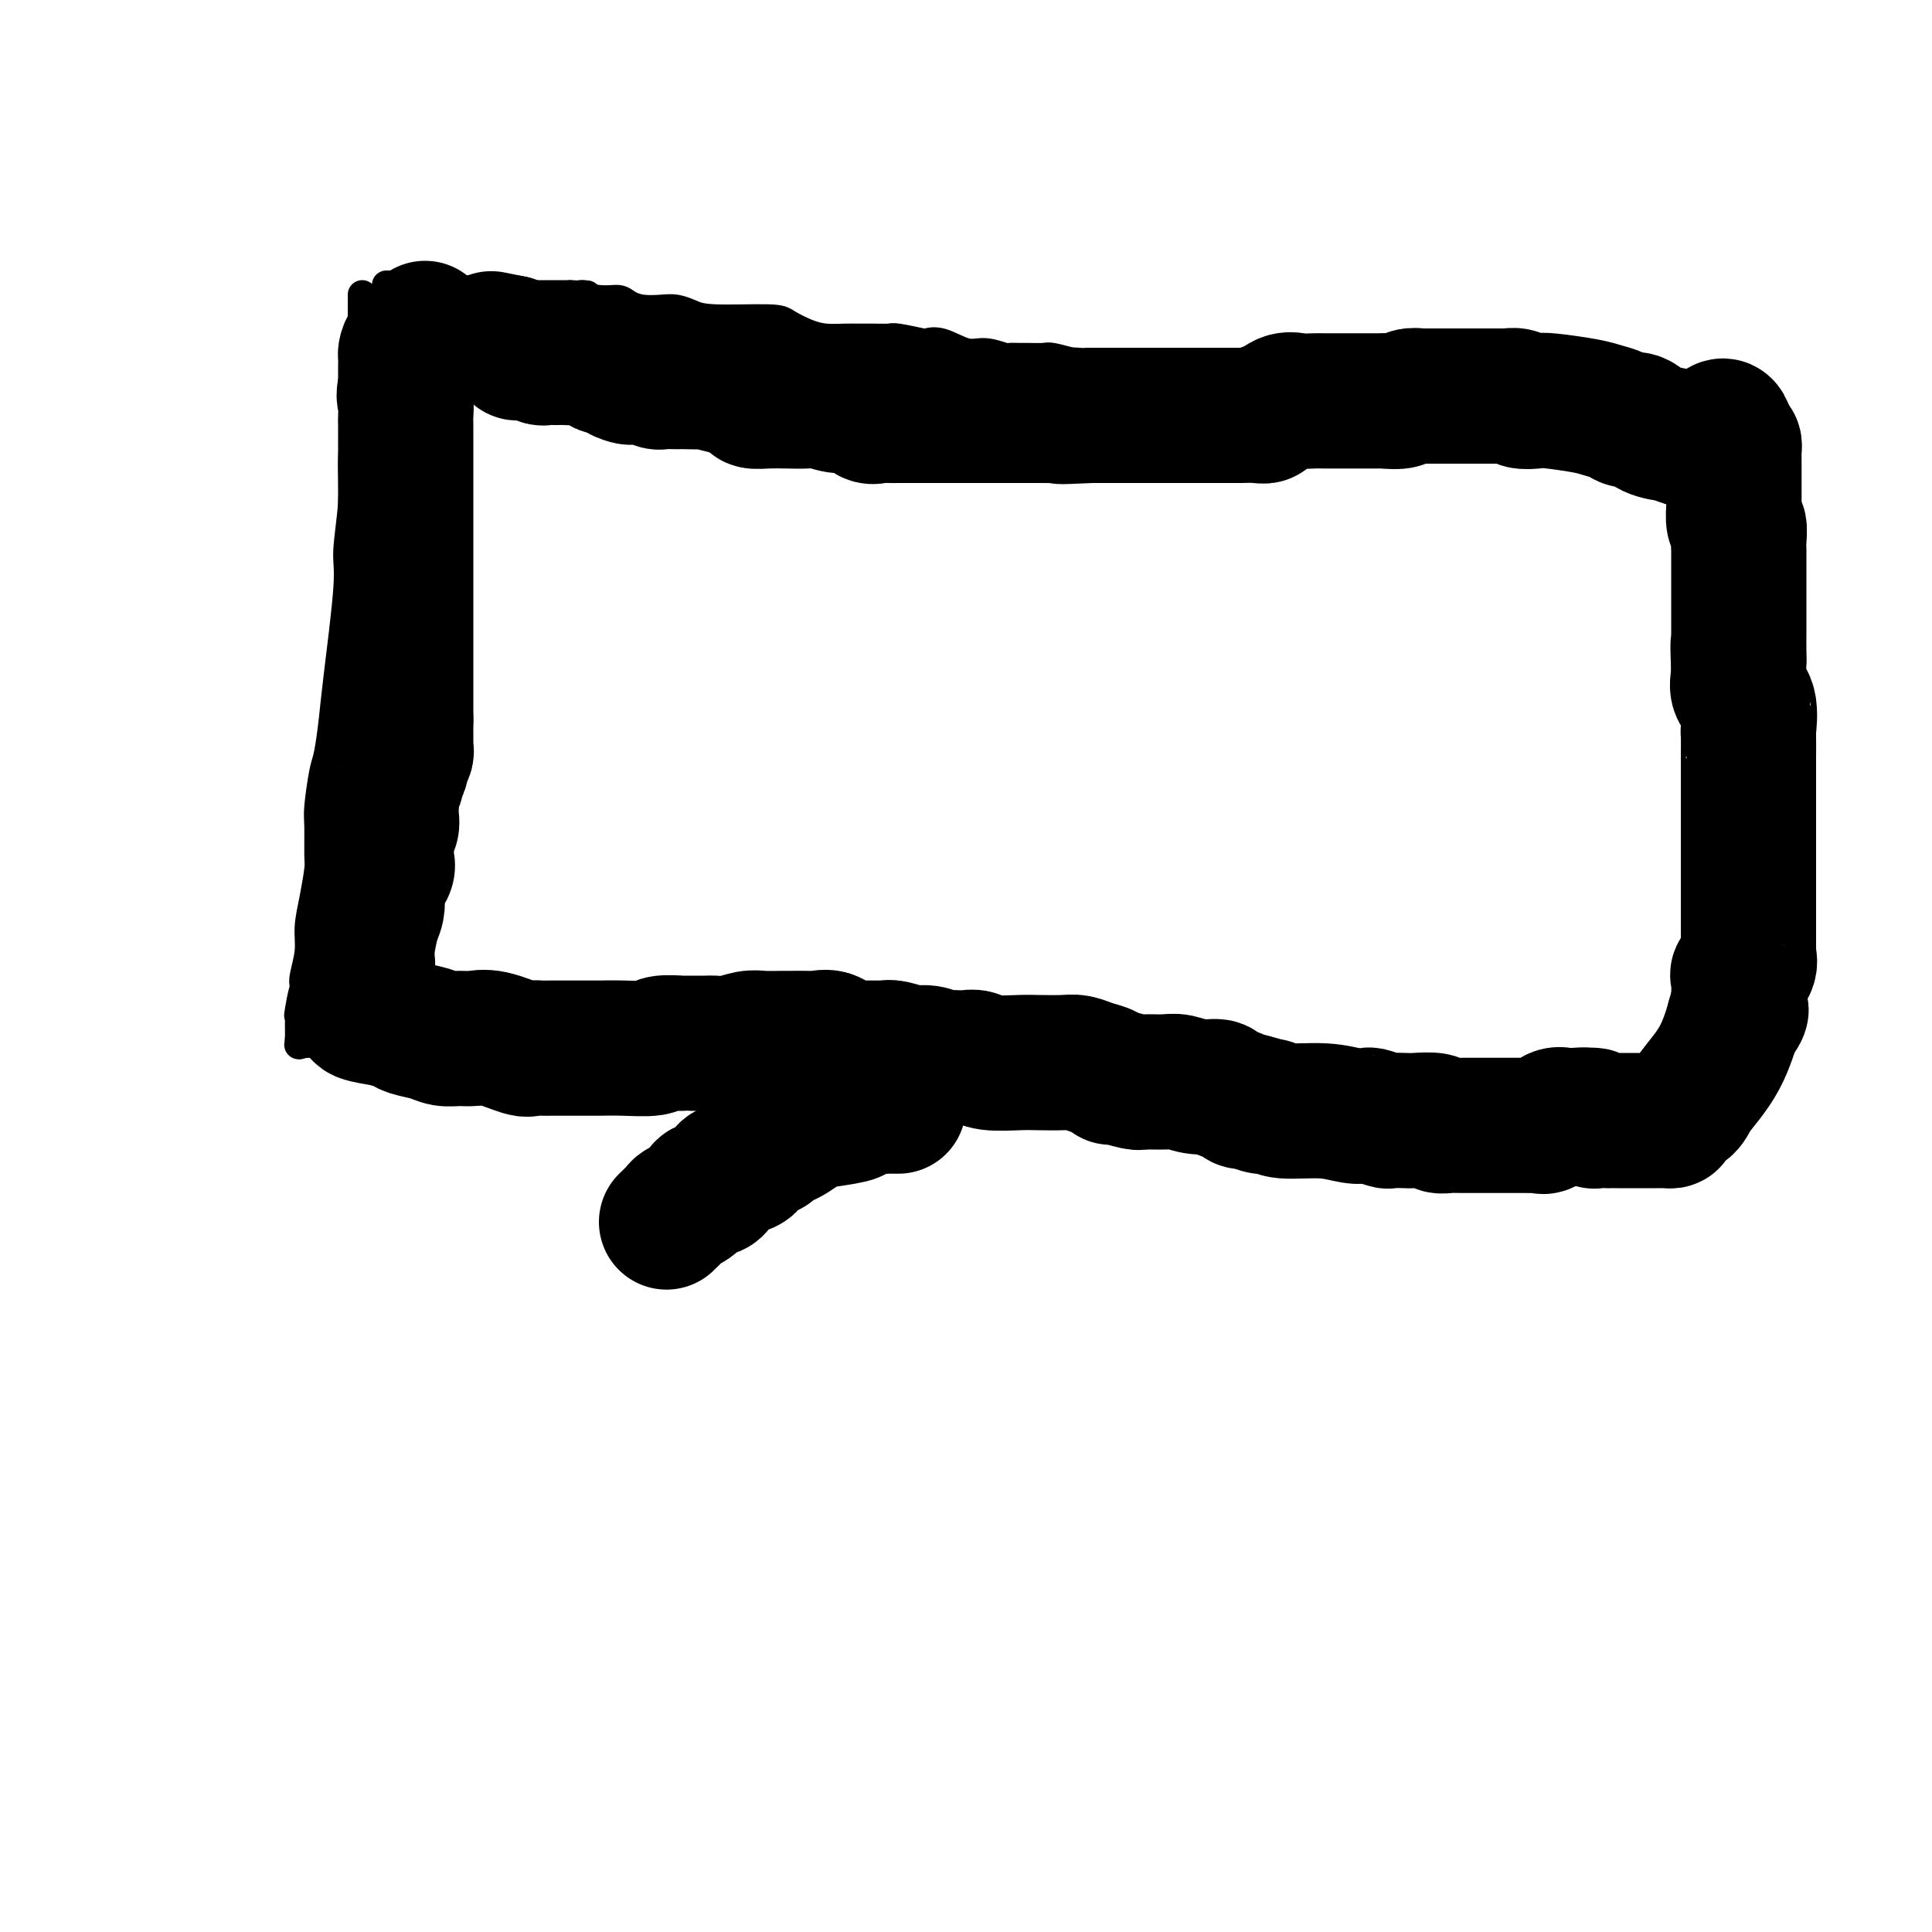
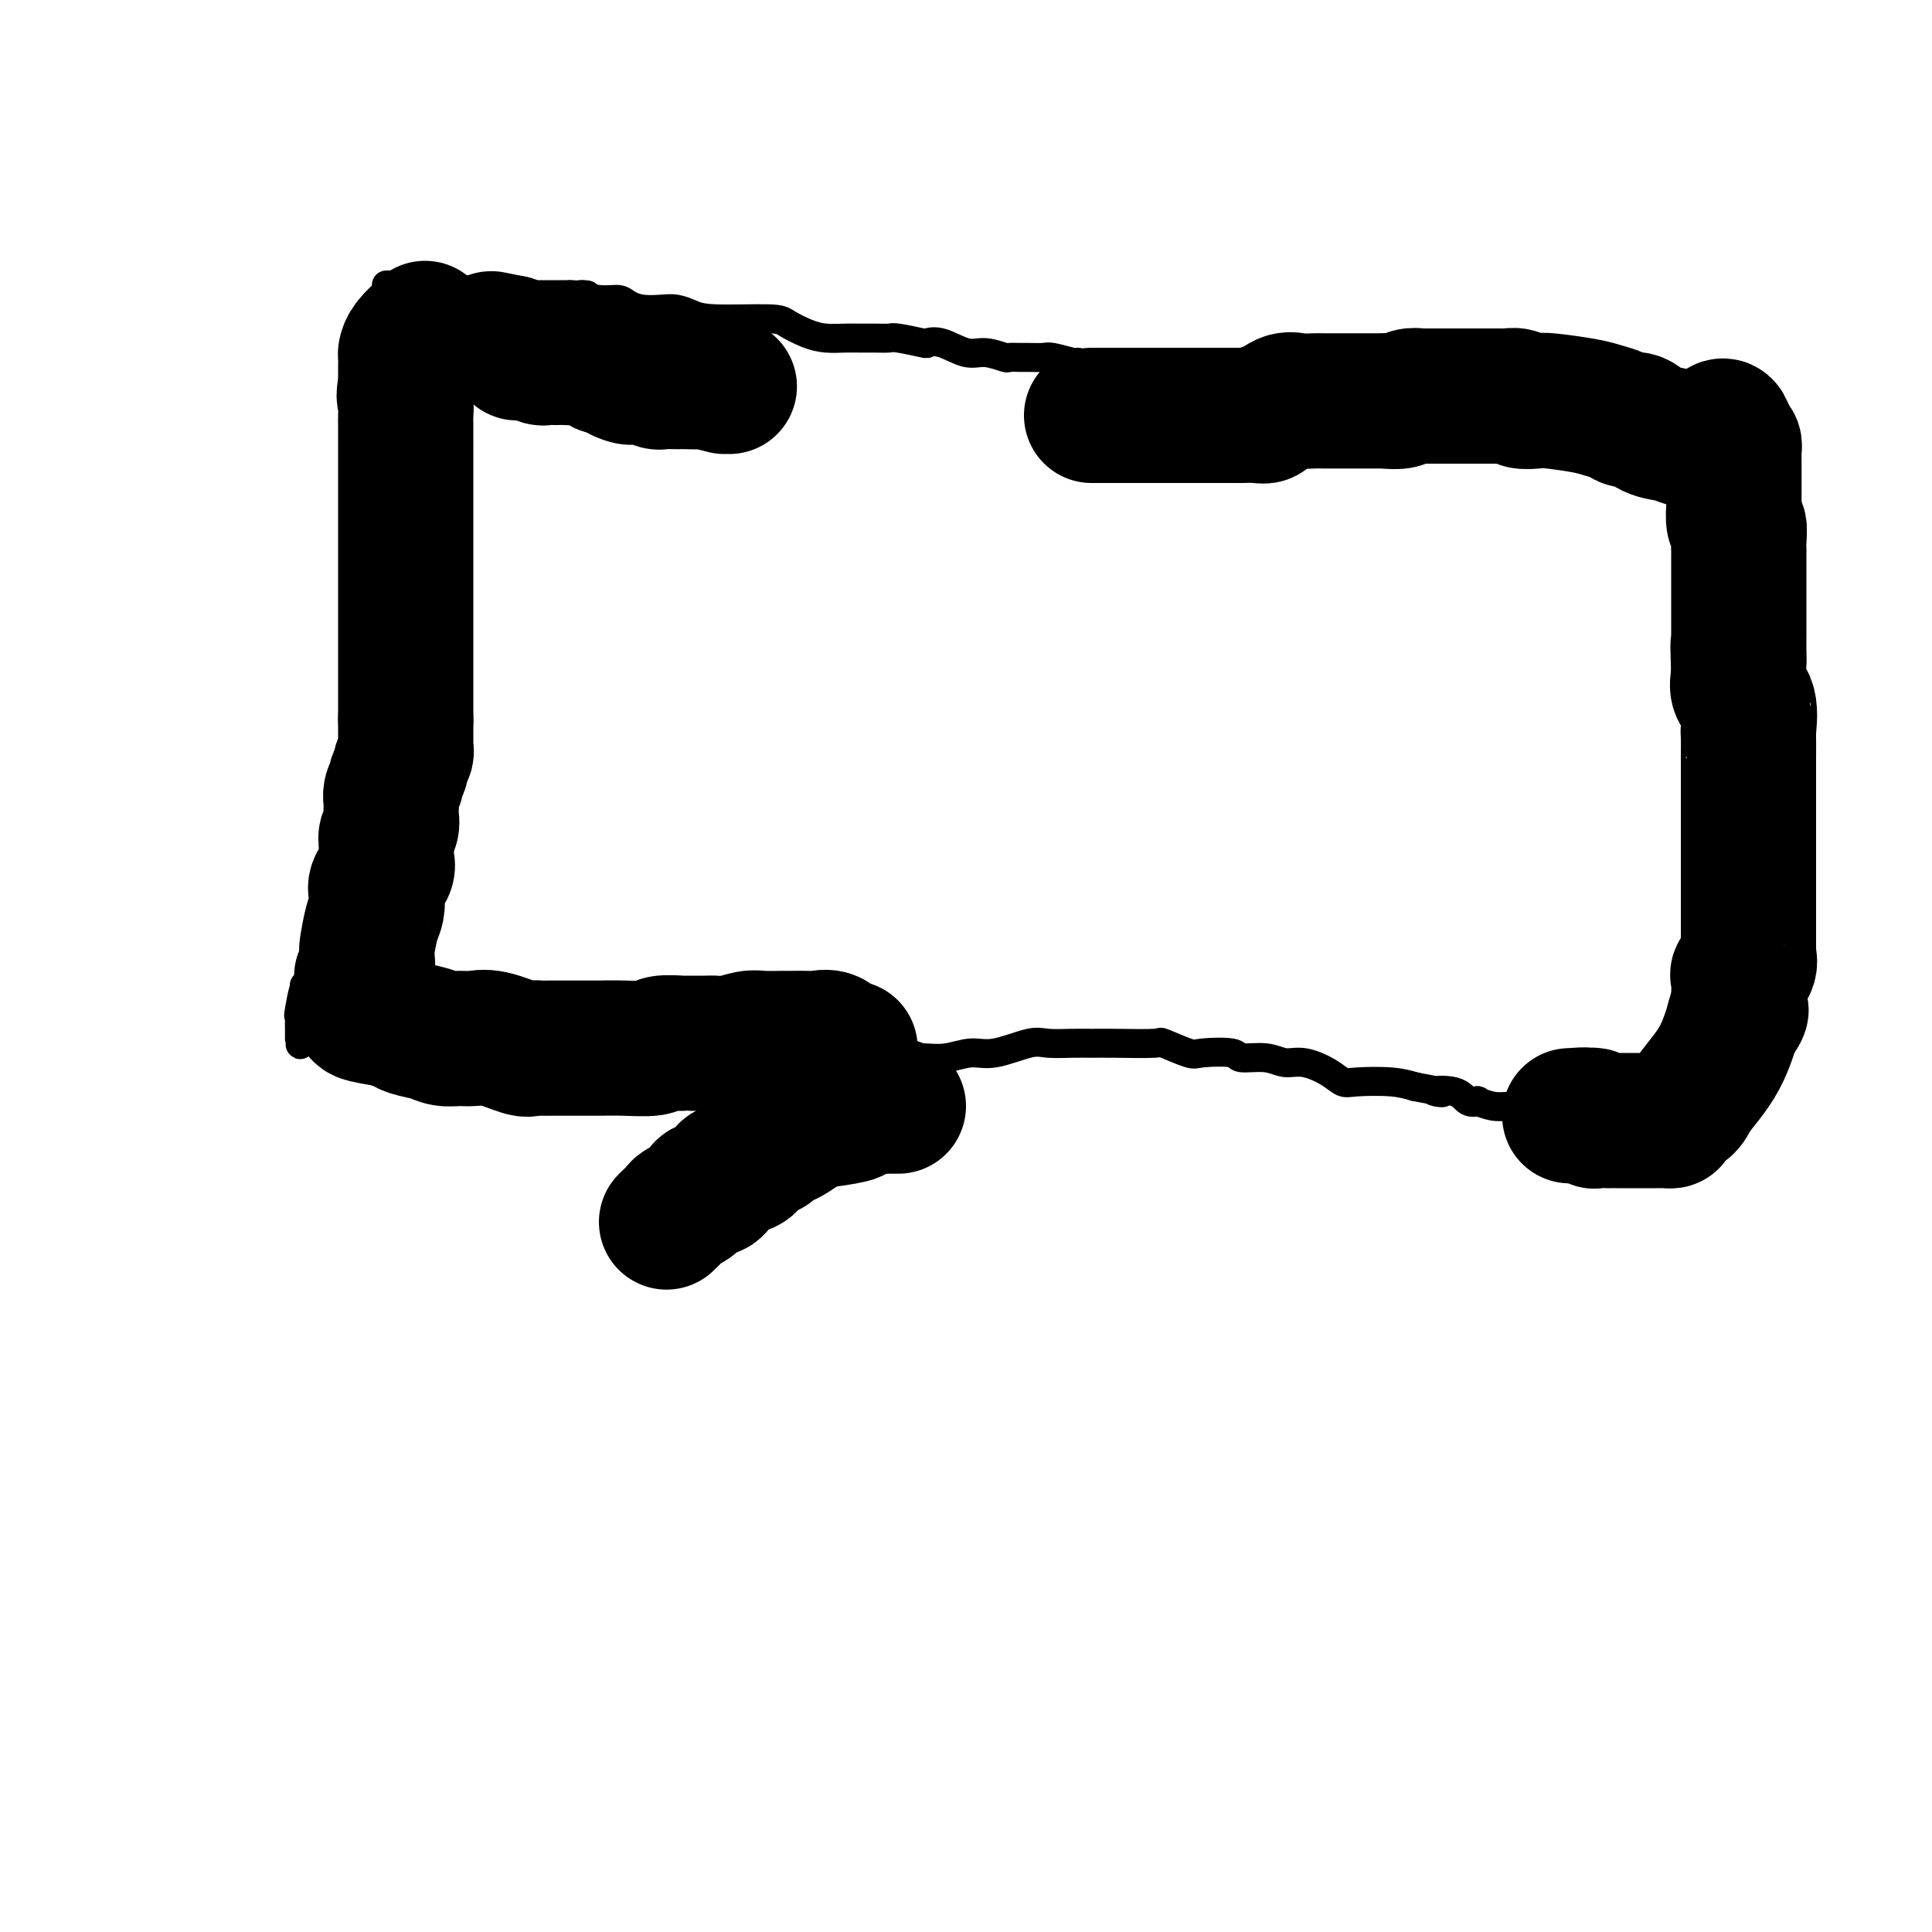
<svg xmlns="http://www.w3.org/2000/svg" viewBox="0 0 400 400" version="1.1">
  <g fill="none" stroke="#000000" stroke-width="6" stroke-linecap="round" stroke-linejoin="round">
    <path d="M80,59c0.359,0.002 0.717,0.004 1,0c0.283,-0.004 0.490,-0.015 1,0c0.510,0.015 1.323,0.057 2,0c0.677,-0.057 1.218,-0.212 2,0c0.782,0.212 1.805,0.793 3,1c1.195,0.207 2.561,0.041 4,0c1.439,-0.041 2.952,0.041 4,0c1.048,-0.041 1.631,-0.207 3,0c1.369,0.207 3.525,0.788 5,1c1.475,0.212 2.269,0.057 3,0c0.731,-0.057 1.400,-0.015 2,0c0.600,0.015 1.130,0.004 2,0c0.870,-0.004 2.080,-0.001 3,0c0.920,0.001 1.548,0.000 2,0c0.452,-0.000 0.726,-0.000 1,0" />
    <path d="M118,61c6.148,0.246 2.517,-0.141 2,0c-0.517,0.141 2.081,0.808 4,1c1.919,0.192 3.160,-0.093 4,0c0.840,0.093 1.278,0.564 2,1c0.722,0.436 1.729,0.839 3,1c1.271,0.161 2.806,0.081 4,0c1.194,-0.081 2.047,-0.163 3,0c0.953,0.163 2.004,0.572 3,1c0.996,0.428 1.935,0.875 5,1c3.065,0.125 8.256,-0.072 11,0c2.744,0.072 3.042,0.412 4,1c0.958,0.588 2.577,1.426 4,2c1.423,0.574 2.651,0.886 4,1c1.349,0.114 2.819,0.030 4,0c1.181,-0.030 2.072,-0.004 3,0c0.928,0.004 1.893,-0.012 3,0c1.107,0.012 2.356,0.054 3,0c0.644,-0.054 0.682,-0.203 2,0c1.318,0.203 3.916,0.757 5,1c1.084,0.243 0.655,0.174 1,0c0.345,-0.174 1.464,-0.453 3,0c1.536,0.453 3.490,1.638 5,2c1.510,0.362 2.577,-0.099 4,0c1.423,0.099 3.200,0.759 4,1c0.800,0.241 0.621,0.064 1,0c0.379,-0.064 1.317,-0.013 2,0c0.683,0.013 1.111,-0.010 2,0c0.889,0.010 2.238,0.054 3,0c0.762,-0.054 0.936,-0.207 2,0c1.064,0.207 3.018,0.773 4,1c0.982,0.227 0.991,0.113 1,0" />
    <path d="M223,75c16.341,2.388 4.695,1.358 1,1c-3.695,-0.358 0.563,-0.043 3,0c2.437,0.043 3.053,-0.184 4,0c0.947,0.184 2.225,0.780 3,1c0.775,0.220 1.048,0.063 2,0c0.952,-0.063 2.583,-0.031 4,0c1.417,0.031 2.619,0.061 4,0c1.381,-0.061 2.942,-0.212 4,0c1.058,0.212 1.614,0.788 2,1c0.386,0.212 0.603,0.061 1,0c0.397,-0.061 0.976,-0.030 2,0c1.024,0.030 2.493,0.061 4,0c1.507,-0.061 3.051,-0.212 4,0c0.949,0.212 1.303,0.789 2,1c0.697,0.211 1.739,0.057 3,0c1.261,-0.057 2.743,-0.015 4,0c1.257,0.015 2.288,0.004 3,0c0.712,-0.004 1.103,-0.001 2,0c0.897,0.001 2.298,0.000 4,0c1.702,-0.000 3.704,-0.000 5,0c1.296,0.000 1.887,0.000 3,0c1.113,-0.000 2.748,-0.000 4,0c1.252,0.000 2.121,0.000 4,0c1.879,-0.000 4.767,-0.000 7,0c2.233,0.000 3.810,0.000 5,0c1.190,-0.000 1.993,-0.000 3,0c1.007,0.000 2.217,0.000 3,0c0.783,-0.000 1.138,-0.000 2,0c0.862,0.000 2.232,0.000 3,0c0.768,-0.000 0.934,-0.000 1,0c0.066,0.000 0.033,0.000 0,0" />
-     <path d="M75,61c0.006,0.333 0.012,0.667 0,3c-0.012,2.333 -0.040,6.667 0,10c0.040,3.333 0.150,5.666 0,7c-0.150,1.334 -0.560,1.670 -1,4c-0.440,2.330 -0.909,6.653 -1,10c-0.091,3.347 0.197,5.718 0,9c-0.197,3.282 -0.879,7.474 -1,10c-0.121,2.526 0.319,3.386 0,8c-0.319,4.614 -1.396,12.983 -2,18c-0.604,5.017 -0.736,6.681 -1,9c-0.264,2.319 -0.659,5.294 -1,7c-0.341,1.706 -0.626,2.145 -1,4c-0.374,1.855 -0.835,5.128 -1,7c-0.165,1.872 -0.034,2.345 0,4c0.034,1.655 -0.028,4.492 0,6c0.028,1.508 0.147,1.685 0,3c-0.147,1.315 -0.562,3.767 -1,6c-0.438,2.233 -0.901,4.248 -1,6c-0.099,1.752 0.166,3.241 0,5c-0.166,1.759 -0.762,3.788 -1,5c-0.238,1.212 -0.119,1.606 0,2" />
    <path d="M63,204c-1.796,22.694 -0.285,7.930 0,3c0.285,-4.930 -0.656,-0.026 -1,2c-0.344,2.026 -0.092,1.173 0,1c0.092,-0.173 0.025,0.332 0,1c-0.025,0.668 -0.007,1.499 0,2c0.007,0.501 0.002,0.673 0,1c-0.002,0.327 -0.001,0.808 0,1c0.001,0.192 0.000,0.096 0,0" />
-     <path d="M62,215c-0.202,1.928 -0.209,1.249 0,1c0.209,-0.249 0.632,-0.068 1,0c0.368,0.068 0.680,0.022 1,0c0.320,-0.022 0.647,-0.021 1,0c0.353,0.021 0.730,0.061 1,0c0.270,-0.061 0.431,-0.223 1,0c0.569,0.223 1.544,0.830 2,1c0.456,0.170 0.393,-0.098 2,0c1.607,0.098 4.884,0.562 7,1c2.116,0.438 3.069,0.849 4,1c0.931,0.151 1.839,0.041 3,0c1.161,-0.041 2.576,-0.012 4,0c1.424,0.012 2.856,0.007 4,0c1.144,-0.007 2.000,-0.016 3,0c1.000,0.016 2.144,0.057 3,0c0.856,-0.057 1.425,-0.211 4,0c2.575,0.211 7.156,0.789 10,1c2.844,0.211 3.950,0.057 5,0c1.050,-0.057 2.042,-0.015 3,0c0.958,0.015 1.881,0.004 3,0c1.119,-0.004 2.432,-0.001 4,0c1.568,0.001 3.389,0.000 5,0c1.611,-0.000 3.011,-0.000 5,0c1.989,0.000 4.568,0.000 7,0c2.432,-0.000 4.716,-0.000 7,0" />
    <path d="M152,220c11.560,0.159 5.459,0.057 4,0c-1.459,-0.057 1.724,-0.068 4,0c2.276,0.068 3.647,0.214 5,0c1.353,-0.214 2.689,-0.790 5,-1c2.311,-0.210 5.597,-0.055 8,0c2.403,0.055 3.924,0.010 5,0c1.076,-0.010 1.709,0.013 3,0c1.291,-0.013 3.241,-0.064 5,0c1.759,0.064 3.326,0.241 5,0c1.674,-0.241 3.455,-0.902 5,-1c1.545,-0.098 2.853,0.366 5,0c2.147,-0.366 5.132,-1.562 7,-2c1.868,-0.438 2.617,-0.117 4,0c1.383,0.117 3.399,0.029 5,0c1.601,-0.029 2.786,-0.000 4,0c1.214,0.000 2.457,-0.028 5,0c2.543,0.028 6.388,0.111 8,0c1.612,-0.111 0.992,-0.418 2,0c1.008,0.418 3.645,1.561 5,2c1.355,0.439 1.429,0.174 3,0c1.571,-0.174 4.638,-0.258 6,0c1.362,0.258 1.018,0.859 2,1c0.982,0.141 3.288,-0.179 5,0c1.712,0.179 2.828,0.857 4,1c1.172,0.143 2.399,-0.250 4,0c1.601,0.250 3.575,1.141 5,2c1.425,0.859 2.299,1.684 3,2c0.701,0.316 1.227,0.124 3,0c1.773,-0.124 4.792,-0.178 7,0c2.208,0.178 3.604,0.589 5,1" />
    <path d="M293,225c9.056,1.651 4.697,1.279 4,1c-0.697,-0.279 2.267,-0.463 4,0c1.733,0.463 2.236,1.574 3,2c0.764,0.426 1.791,0.166 2,0c0.209,-0.166 -0.399,-0.237 0,0c0.399,0.237 1.807,0.781 3,1c1.193,0.219 2.173,0.114 4,0c1.827,-0.114 4.502,-0.238 7,0c2.498,0.238 4.820,0.838 6,1c1.180,0.162 1.219,-0.114 2,0c0.781,0.114 2.304,0.619 3,1c0.696,0.381 0.567,0.638 1,1c0.433,0.362 1.430,0.828 2,1c0.570,0.172 0.712,0.050 1,0c0.288,-0.050 0.721,-0.026 1,0c0.279,0.026 0.403,0.055 1,0c0.597,-0.055 1.666,-0.195 2,0c0.334,0.195 -0.069,0.725 0,1c0.069,0.275 0.609,0.297 1,0c0.391,-0.297 0.634,-0.912 1,-1c0.366,-0.088 0.855,0.352 2,-1c1.145,-1.352 2.946,-4.496 4,-6c1.054,-1.504 1.361,-1.366 2,-2c0.639,-0.634 1.611,-2.038 2,-3c0.389,-0.962 0.194,-1.481 0,-2" />
    <path d="M351,219c1.807,-3.639 0.824,-5.238 1,-6c0.176,-0.762 1.511,-0.689 3,-4c1.489,-3.311 3.131,-10.007 4,-13c0.869,-2.993 0.964,-2.283 1,-3c0.036,-0.717 0.013,-2.863 0,-4c-0.013,-1.137 -0.018,-1.267 0,-2c0.018,-0.733 0.057,-2.069 0,-3c-0.057,-0.931 -0.212,-1.459 0,-2c0.212,-0.541 0.789,-1.097 1,-3c0.211,-1.903 0.056,-5.153 0,-7c-0.056,-1.847 -0.015,-2.290 0,-3c0.015,-0.710 0.002,-1.687 0,-3c-0.002,-1.313 0.007,-2.963 0,-4c-0.007,-1.037 -0.030,-1.461 0,-2c0.030,-0.539 0.113,-1.193 0,-2c-0.113,-0.807 -0.423,-1.767 0,-3c0.423,-1.233 1.578,-2.740 2,-4c0.422,-1.260 0.109,-2.274 0,-3c-0.109,-0.726 -0.015,-1.163 0,-2c0.015,-0.837 -0.050,-2.075 0,-3c0.050,-0.925 0.213,-1.536 0,-3c-0.213,-1.464 -0.803,-3.781 -1,-5c-0.197,-1.219 -0.000,-1.339 0,-2c0.000,-0.661 -0.196,-1.862 0,-3c0.196,-1.138 0.785,-2.215 1,-3c0.215,-0.785 0.058,-1.280 0,-2c-0.058,-0.720 -0.015,-1.665 0,-2c0.015,-0.335 0.004,-0.059 0,-1c-0.004,-0.941 -0.001,-3.100 0,-4c0.001,-0.900 0.000,-0.543 0,-1c-0.000,-0.457 -0.000,-1.729 0,-3" />
    <path d="M363,114c0.464,-12.577 0.124,-4.521 0,-2c-0.124,2.521 -0.033,-0.494 0,-2c0.033,-1.506 0.009,-1.501 0,-2c-0.009,-0.499 -0.002,-1.500 0,-2c0.002,-0.500 0.000,-0.500 0,-1c-0.000,-0.500 0.001,-1.500 0,-2c-0.001,-0.500 -0.004,-0.501 0,-1c0.004,-0.499 0.016,-1.496 0,-2c-0.016,-0.504 -0.060,-0.515 0,-1c0.060,-0.485 0.222,-1.444 0,-2c-0.222,-0.556 -0.830,-0.707 -1,-1c-0.170,-0.293 0.097,-0.726 0,-1c-0.097,-0.274 -0.558,-0.390 -1,-1c-0.442,-0.610 -0.865,-1.715 -1,-2c-0.135,-0.285 0.019,0.250 0,0c-0.019,-0.250 -0.209,-1.286 -1,-2c-0.791,-0.714 -2.182,-1.108 -3,-2c-0.818,-0.892 -1.062,-2.284 -2,-3c-0.938,-0.716 -2.570,-0.756 -4,-1c-1.430,-0.244 -2.658,-0.692 -4,-1c-1.342,-0.308 -2.797,-0.478 -4,-1c-1.203,-0.522 -2.154,-1.398 -3,-2c-0.846,-0.602 -1.588,-0.932 -2,-1c-0.412,-0.068 -0.495,0.125 -1,0c-0.505,-0.125 -1.434,-0.569 -3,-1c-1.566,-0.431 -3.771,-0.847 -5,-1c-1.229,-0.153 -1.484,-0.041 -2,0c-0.516,0.041 -1.293,0.011 -2,0c-0.707,-0.011 -1.345,-0.003 -2,0c-0.655,0.003 -1.328,0.002 -2,0" />
  </g>
  <g fill="none" stroke="#000000" stroke-width="28" stroke-linecap="round" stroke-linejoin="round">
    <path d="M88,68c-1.155,1.059 -2.309,2.119 -3,3c-0.691,0.881 -0.917,1.584 -1,2c-0.083,0.416 -0.022,0.545 0,1c0.022,0.455 0.006,1.235 0,2c-0.006,0.765 -0.002,1.514 0,2c0.002,0.486 0.000,0.710 0,1c-0.000,0.290 -0.000,0.645 0,1" />
    <path d="M84,80c-0.619,2.372 -0.166,2.304 0,3c0.166,0.696 0.044,2.158 0,3c-0.044,0.842 -0.012,1.066 0,2c0.012,0.934 0.003,2.579 0,4c-0.003,1.421 -0.001,2.619 0,4c0.001,1.381 0.000,2.947 0,4c-0.000,1.053 -0.000,1.595 0,2c0.000,0.405 0.000,0.673 0,1c-0.000,0.327 -0.000,0.714 0,1c0.000,0.286 0.000,0.472 0,1c-0.000,0.528 -0.000,1.398 0,2c0.000,0.602 0.000,0.936 0,1c-0.000,0.064 -0.000,-0.143 0,1c0.000,1.143 0.000,3.635 0,5c-0.000,1.365 -0.000,1.601 0,2c0.000,0.399 0.000,0.959 0,2c-0.000,1.041 -0.000,2.561 0,4c0.000,1.439 0.000,2.796 0,4c-0.000,1.204 -0.000,2.253 0,3c0.000,0.747 0.000,1.190 0,2c-0.000,0.810 -0.000,1.985 0,3c0.000,1.015 0.000,1.869 0,3c-0.000,1.131 -0.000,2.539 0,3c0.000,0.461 0.000,-0.026 0,0c-0.000,0.026 0.000,0.564 0,1c0.000,0.436 0.000,0.768 0,1c0.000,0.232 0.000,0.363 0,1c0.000,0.637 0.000,1.779 0,2c0.000,0.221 0.000,-0.479 0,0c0.000,0.479 0.000,2.137 0,3c0.000,0.863 0.000,0.932 0,1" />
    <path d="M84,149c-0.000,10.854 -0.000,3.490 0,1c0.000,-2.490 0.001,-0.105 0,1c-0.001,1.105 -0.004,0.930 0,1c0.004,0.070 0.016,0.385 0,1c-0.016,0.615 -0.061,1.531 0,2c0.061,0.469 0.228,0.492 0,1c-0.228,0.508 -0.849,1.501 -1,2c-0.151,0.499 0.170,0.505 0,1c-0.170,0.495 -0.830,1.480 -1,2c-0.170,0.520 0.150,0.576 0,1c-0.150,0.424 -0.771,1.216 -1,2c-0.229,0.784 -0.065,1.561 0,2c0.065,0.439 0.032,0.539 0,1c-0.032,0.461 -0.062,1.282 0,2c0.062,0.718 0.215,1.332 0,2c-0.215,0.668 -0.797,1.390 -1,2c-0.203,0.610 -0.026,1.107 0,2c0.026,0.893 -0.097,2.182 0,3c0.097,0.818 0.416,1.164 0,2c-0.416,0.836 -1.565,2.162 -2,3c-0.435,0.838 -0.155,1.189 0,2c0.155,0.811 0.185,2.081 0,3c-0.185,0.919 -0.584,1.488 -1,3c-0.416,1.512 -0.847,3.968 -1,5c-0.153,1.032 -0.027,0.640 0,1c0.027,0.360 -0.045,1.472 0,2c0.045,0.528 0.208,0.471 0,1c-0.208,0.529 -0.787,1.642 -1,2c-0.213,0.358 -0.061,-0.041 0,0c0.061,0.041 0.030,0.520 0,1" />
    <path d="M75,203c-1.392,8.537 -0.373,2.879 0,1c0.373,-1.879 0.100,0.021 0,1c-0.100,0.979 -0.026,1.036 0,1c0.026,-0.036 0.003,-0.164 0,0c-0.003,0.164 0.013,0.621 0,1c-0.013,0.379 -0.055,0.679 0,1c0.055,0.321 0.207,0.663 0,1c-0.207,0.337 -0.773,0.668 0,1c0.773,0.332 2.887,0.666 5,1" />
    <path d="M80,211c1.386,0.487 2.352,0.705 3,1c0.648,0.295 0.977,0.668 2,1c1.023,0.332 2.739,0.623 4,1c1.261,0.377 2.068,0.841 3,1c0.932,0.159 1.989,0.015 3,0c1.011,-0.015 1.976,0.101 3,0c1.024,-0.101 2.106,-0.419 4,0c1.894,0.419 4.598,1.576 6,2c1.402,0.424 1.501,0.113 2,0c0.499,-0.113 1.399,-0.030 2,0c0.601,0.030 0.902,0.008 2,0c1.098,-0.008 2.992,-0.001 4,0c1.008,0.001 1.132,-0.003 2,0c0.868,0.003 2.482,0.015 4,0c1.518,-0.015 2.939,-0.057 5,0c2.061,0.057 4.762,0.211 6,0c1.238,-0.211 1.013,-0.789 2,-1c0.987,-0.211 3.186,-0.056 4,0c0.814,0.056 0.241,0.011 1,0c0.759,-0.011 2.848,0.011 4,0c1.152,-0.011 1.366,-0.056 2,0c0.634,0.056 1.688,0.211 3,0c1.312,-0.211 2.883,-0.789 4,-1c1.117,-0.211 1.779,-0.056 3,0c1.221,0.056 3.002,0.013 4,0c0.998,-0.013 1.212,0.004 2,0c0.788,-0.004 2.150,-0.029 3,0c0.850,0.029 1.186,0.111 2,0c0.814,-0.111 2.104,-0.414 3,0c0.896,0.414 1.399,1.547 2,2c0.601,0.453 1.301,0.227 2,0" />
-     <path d="M176,217c10.860,-0.000 4.010,-0.001 2,0c-2.010,0.001 0.819,0.004 2,0c1.181,-0.004 0.713,-0.016 1,0c0.287,0.016 1.327,0.061 2,0c0.673,-0.061 0.977,-0.226 2,0c1.023,0.226 2.763,0.845 4,1c1.237,0.155 1.969,-0.154 3,0c1.031,0.154 2.359,0.772 3,1c0.641,0.228 0.594,0.065 1,0c0.406,-0.065 1.263,-0.031 2,0c0.737,0.031 1.353,0.061 2,0c0.647,-0.061 1.324,-0.212 2,0c0.676,0.212 1.349,0.788 3,1c1.651,0.212 4.279,0.060 6,0c1.721,-0.060 2.534,-0.027 4,0c1.466,0.027 3.584,0.050 5,0c1.416,-0.050 2.131,-0.172 3,0c0.869,0.172 1.893,0.638 3,1c1.107,0.362 2.297,0.619 3,1c0.703,0.381 0.919,0.887 1,1c0.081,0.113 0.026,-0.167 1,0c0.974,0.167 2.976,0.781 4,1c1.024,0.219 1.070,0.044 2,0c0.930,-0.044 2.744,0.044 4,0c1.256,-0.044 1.955,-0.219 3,0c1.045,0.219 2.436,0.833 4,1c1.564,0.167 3.300,-0.113 4,0c0.700,0.113 0.363,0.618 1,1c0.637,0.382 2.248,0.641 3,1c0.752,0.359 0.643,0.817 1,1c0.357,0.183 1.178,0.092 2,0" />
-     <path d="M259,228c5.921,1.482 2.723,1.185 2,1c-0.723,-0.185 1.029,-0.260 2,0c0.971,0.260 1.161,0.853 3,1c1.839,0.147 5.327,-0.153 8,0c2.673,0.153 4.531,0.759 6,1c1.469,0.241 2.547,0.117 3,0c0.453,-0.117 0.279,-0.227 1,0c0.721,0.227 2.337,0.792 3,1c0.663,0.208 0.372,0.060 1,0c0.628,-0.060 2.174,-0.030 3,0c0.826,0.030 0.933,0.061 2,0c1.067,-0.061 3.096,-0.212 4,0c0.904,0.212 0.685,0.789 1,1c0.315,0.211 1.166,0.057 2,0c0.834,-0.057 1.651,-0.015 2,0c0.349,0.015 0.230,0.004 1,0c0.770,-0.004 2.430,-0.001 3,0c0.570,0.001 0.050,0.000 0,0c-0.050,-0.000 0.371,-0.000 1,0c0.629,0.000 1.468,0.000 2,0c0.532,-0.000 0.757,-0.000 1,0c0.243,0.000 0.502,0.000 1,0c0.498,-0.000 1.233,-0.001 2,0c0.767,0.001 1.567,0.002 2,0c0.433,-0.002 0.500,-0.008 1,0c0.500,0.008 1.433,0.030 2,0c0.567,-0.030 0.768,-0.113 1,0c0.232,0.113 0.495,0.422 1,0c0.505,-0.422 1.251,-1.575 2,-2c0.749,-0.425 1.500,-0.121 2,0c0.500,0.121 0.750,0.061 1,0" />
    <path d="M325,231c4.559,-0.308 3.456,-0.079 3,0c-0.456,0.079 -0.264,0.007 0,0c0.264,-0.007 0.600,0.051 1,0c0.400,-0.051 0.863,-0.210 1,0c0.137,0.210 -0.052,0.788 0,1c0.052,0.212 0.346,0.057 1,0c0.654,-0.057 1.668,-0.015 2,0c0.332,0.015 -0.017,0.004 0,0c0.017,-0.004 0.400,-0.001 1,0c0.600,0.001 1.418,0.000 2,0c0.582,-0.000 0.930,-0.000 1,0c0.070,0.000 -0.136,0.000 0,0c0.136,-0.000 0.614,-0.000 1,0c0.386,0.000 0.681,-0.000 1,0c0.319,0.000 0.663,0.000 1,0c0.337,-0.000 0.667,-0.000 1,0c0.333,0.000 0.668,0.001 1,0c0.332,-0.001 0.661,-0.002 1,0c0.339,0.002 0.690,0.009 1,0c0.310,-0.009 0.580,-0.033 1,0c0.420,0.033 0.990,0.124 1,0c0.010,-0.124 -0.540,-0.462 0,-1c0.540,-0.538 2.170,-1.277 3,-2c0.830,-0.723 0.862,-1.431 2,-3c1.138,-1.569 3.383,-3.999 5,-7c1.617,-3.001 2.605,-6.572 3,-8c0.395,-1.428 0.198,-0.714 0,0" />
    <path d="M359,211c2.238,-3.391 1.332,-1.369 1,-1c-0.332,0.369 -0.091,-0.915 0,-2c0.091,-1.085 0.032,-1.971 0,-2c-0.032,-0.029 -0.037,0.798 0,0c0.037,-0.798 0.115,-3.222 0,-4c-0.115,-0.778 -0.423,0.091 0,0c0.423,-0.091 1.577,-1.143 2,-2c0.423,-0.857 0.113,-1.520 0,-2c-0.113,-0.480 -0.030,-0.777 0,-1c0.030,-0.223 0.008,-0.372 0,-1c-0.008,-0.628 -0.002,-1.735 0,-3c0.002,-1.265 0.001,-2.688 0,-4c-0.001,-1.312 -0.000,-2.512 0,-4c0.000,-1.488 0.000,-3.265 0,-4c-0.000,-0.735 -0.000,-0.427 0,-1c0.000,-0.573 0.000,-2.027 0,-3c-0.000,-0.973 -0.000,-1.464 0,-2c0.000,-0.536 0.000,-1.116 0,-2c-0.000,-0.884 0.000,-2.072 0,-3c-0.000,-0.928 -0.000,-1.594 0,-2c0.000,-0.406 0.000,-0.550 0,-1c-0.000,-0.450 -0.000,-1.205 0,-2c0.000,-0.795 0.000,-1.629 0,-2c-0.000,-0.371 -0.001,-0.277 0,-1c0.001,-0.723 0.002,-2.263 0,-3c-0.002,-0.737 -0.008,-0.672 0,-2c0.008,-1.328 0.030,-4.049 0,-5c-0.030,-0.951 -0.111,-0.131 0,-1c0.111,-0.869 0.415,-3.426 0,-5c-0.415,-1.574 -1.547,-2.164 -2,-3c-0.453,-0.836 -0.226,-1.918 0,-3" />
    <path d="M360,140c-0.309,-10.191 -0.083,-5.669 0,-4c0.083,1.669 0.022,0.484 0,-1c-0.022,-1.484 -0.006,-3.266 0,-4c0.006,-0.734 0.002,-0.419 0,-1c-0.002,-0.581 -0.000,-2.058 0,-3c0.000,-0.942 0.000,-1.347 0,-2c-0.000,-0.653 -0.000,-1.553 0,-2c0.000,-0.447 0.001,-0.443 0,-2c-0.001,-1.557 -0.004,-4.677 0,-6c0.004,-1.323 0.015,-0.849 0,-1c-0.015,-0.151 -0.057,-0.926 0,-2c0.057,-1.074 0.211,-2.448 0,-3c-0.211,-0.552 -0.789,-0.282 -1,-1c-0.211,-0.718 -0.057,-2.424 0,-3c0.057,-0.576 0.015,-0.023 0,0c-0.015,0.023 -0.004,-0.483 0,-1c0.004,-0.517 0.001,-1.045 0,-2c-0.001,-0.955 -0.001,-2.336 0,-3c0.001,-0.664 0.001,-0.613 0,-1c-0.001,-0.387 -0.003,-1.214 0,-2c0.003,-0.786 0.011,-1.530 0,-2c-0.011,-0.470 -0.041,-0.665 0,-1c0.041,-0.335 0.155,-0.810 0,-1c-0.155,-0.190 -0.577,-0.095 -1,0" />
    <path d="M358,92c-1.005,-7.427 -2.517,-1.993 -3,0c-0.483,1.993 0.062,0.545 0,0c-0.062,-0.545 -0.733,-0.186 -1,0c-0.267,0.186 -0.130,0.200 -1,0c-0.870,-0.200 -2.747,-0.613 -4,-1c-1.253,-0.387 -1.882,-0.748 -3,-1c-1.118,-0.252 -2.725,-0.396 -4,-1c-1.275,-0.604 -2.217,-1.667 -3,-2c-0.783,-0.333 -1.407,0.065 -2,0c-0.593,-0.065 -1.155,-0.592 -2,-1c-0.845,-0.408 -1.975,-0.697 -3,-1c-1.025,-0.303 -1.947,-0.621 -4,-1c-2.053,-0.379 -5.237,-0.820 -7,-1c-1.763,-0.180 -2.107,-0.101 -3,0c-0.893,0.101 -2.337,0.223 -3,0c-0.663,-0.223 -0.547,-0.792 -1,-1c-0.453,-0.208 -1.476,-0.056 -2,0c-0.524,0.056 -0.549,0.015 -1,0c-0.451,-0.015 -1.328,-0.004 -2,0c-0.672,0.004 -1.137,0.001 -2,0c-0.863,-0.001 -2.123,-0.000 -3,0c-0.877,0.000 -1.372,0.000 -2,0c-0.628,-0.000 -1.390,-0.001 -2,0c-0.610,0.001 -1.069,0.004 -2,0c-0.931,-0.004 -2.335,-0.015 -3,0c-0.665,0.015 -0.591,0.056 -1,0c-0.409,-0.056 -1.303,-0.207 -2,0c-0.697,0.207 -1.199,0.774 -2,1c-0.801,0.226 -1.900,0.113 -3,0" />
    <path d="M287,83c-5.363,0.000 -1.770,0.000 -1,0c0.770,-0.000 -1.283,-0.000 -2,0c-0.717,0.000 -0.098,0.000 0,0c0.098,-0.000 -0.326,-0.000 -1,0c-0.674,0.000 -1.598,0.000 -2,0c-0.402,-0.000 -0.281,-0.000 -1,0c-0.719,0.000 -2.279,0.001 -3,0c-0.721,-0.001 -0.604,-0.002 -1,0c-0.396,0.002 -1.303,0.008 -2,0c-0.697,-0.008 -1.182,-0.031 -2,0c-0.818,0.031 -1.969,0.117 -3,0c-1.031,-0.117 -1.941,-0.438 -3,0c-1.059,0.438 -2.267,1.634 -3,2c-0.733,0.366 -0.992,-0.098 -1,0c-0.008,0.098 0.235,0.758 0,1c-0.235,0.242 -0.949,0.065 -2,0c-1.051,-0.065 -2.440,-0.017 -3,0c-0.560,0.017 -0.292,0.005 -1,0c-0.708,-0.005 -2.394,-0.001 -3,0c-0.606,0.001 -0.132,0.000 -1,0c-0.868,-0.000 -3.076,-0.000 -4,0c-0.924,0.000 -0.562,0.000 -1,0c-0.438,-0.000 -1.674,-0.000 -3,0c-1.326,0.000 -2.740,0.000 -4,0c-1.260,-0.000 -2.366,-0.000 -3,0c-0.634,0.000 -0.797,0.000 -1,0c-0.203,-0.000 -0.447,-0.000 -1,0c-0.553,0.000 -1.416,0.000 -2,0c-0.584,-0.000 -0.888,-0.000 -2,0c-1.112,0.000 -3.032,0.000 -4,0c-0.968,-0.000 -0.984,-0.000 -1,0" />
-     <path d="M226,86c-10.201,0.464 -5.204,0.124 -4,0c1.204,-0.124 -1.386,-0.033 -3,0c-1.614,0.033 -2.253,0.009 -3,0c-0.747,-0.009 -1.604,-0.002 -2,0c-0.396,0.002 -0.333,0.001 -1,0c-0.667,-0.001 -2.064,-0.000 -3,0c-0.936,0.000 -1.409,0.000 -2,0c-0.591,-0.000 -1.299,-0.000 -2,0c-0.701,0.000 -1.396,0.000 -2,0c-0.604,-0.000 -1.116,-0.000 -2,0c-0.884,0.000 -2.141,0.000 -3,0c-0.859,-0.000 -1.319,-0.000 -2,0c-0.681,0.000 -1.582,0.000 -2,0c-0.418,-0.000 -0.353,-0.000 -1,0c-0.647,0.000 -2.008,0.000 -3,0c-0.992,-0.000 -1.617,-0.001 -2,0c-0.383,0.001 -0.526,0.002 -1,0c-0.474,-0.002 -1.280,-0.008 -2,0c-0.720,0.008 -1.353,0.031 -2,0c-0.647,-0.031 -1.307,-0.117 -2,0c-0.693,0.117 -1.420,0.438 -2,0c-0.580,-0.438 -1.015,-1.634 -2,-2c-0.985,-0.366 -2.521,0.098 -4,0c-1.479,-0.098 -2.901,-0.757 -4,-1c-1.099,-0.243 -1.874,-0.068 -3,0c-1.126,0.068 -2.604,0.029 -4,0c-1.396,-0.029 -2.711,-0.049 -4,0c-1.289,0.049 -2.552,0.168 -3,0c-0.448,-0.168 -0.082,-0.622 0,-1c0.082,-0.378 -0.119,-0.679 -1,-1c-0.881,-0.321 -2.440,-0.660 -4,-1" />
    <path d="M151,80c-4.475,-0.867 -1.161,-0.036 -1,0c0.161,0.036 -2.829,-0.723 -4,-1c-1.171,-0.277 -0.521,-0.073 -1,0c-0.479,0.073 -2.085,0.016 -3,0c-0.915,-0.016 -1.138,0.010 -2,0c-0.862,-0.010 -2.362,-0.054 -3,0c-0.638,0.054 -0.414,0.208 -1,0c-0.586,-0.208 -1.983,-0.778 -3,-1c-1.017,-0.222 -1.656,-0.096 -2,0c-0.344,0.096 -0.395,0.162 -1,0c-0.605,-0.162 -1.765,-0.551 -2,-1c-0.235,-0.449 0.453,-0.957 0,-1c-0.453,-0.043 -2.049,0.381 -3,0c-0.951,-0.381 -1.258,-1.566 -2,-2c-0.742,-0.434 -1.919,-0.117 -3,0c-1.081,0.117 -2.067,0.032 -3,0c-0.933,-0.032 -1.812,-0.012 -2,0c-0.188,0.012 0.314,0.017 0,0c-0.314,-0.017 -1.446,-0.057 -2,0c-0.554,0.057 -0.531,0.212 -1,0c-0.469,-0.212 -1.431,-0.792 -2,-1c-0.569,-0.208 -0.744,-0.045 -1,0c-0.256,0.045 -0.595,-0.029 -1,0c-0.405,0.029 -0.878,0.162 -1,0c-0.122,-0.162 0.108,-0.618 0,-1c-0.108,-0.382 -0.554,-0.691 -1,-1" />
    <path d="M106,71c-7.500,-1.500 -3.750,-0.750 0,0" />
    <path d="M186,229c-0.731,-0.006 -1.462,-0.013 -2,0c-0.538,0.013 -0.882,0.045 -1,0c-0.118,-0.045 -0.008,-0.168 -1,0c-0.992,0.168 -3.085,0.626 -4,1c-0.915,0.374 -0.653,0.663 -2,1c-1.347,0.337 -4.301,0.720 -6,1c-1.699,0.280 -2.141,0.456 -3,1c-0.859,0.544 -2.136,1.454 -3,2c-0.864,0.546 -1.315,0.727 -2,1c-0.685,0.273 -1.605,0.637 -2,1c-0.395,0.363 -0.266,0.725 -1,1c-0.734,0.275 -2.332,0.463 -3,1c-0.668,0.537 -0.406,1.422 -1,2c-0.594,0.578 -2.042,0.851 -3,1c-0.958,0.149 -1.425,0.176 -2,1c-0.575,0.824 -1.257,2.444 -2,3c-0.743,0.556 -1.546,0.046 -2,0c-0.454,-0.046 -0.558,0.372 -1,1c-0.442,0.628 -1.222,1.467 -2,2c-0.778,0.533 -1.556,0.759 -2,1c-0.444,0.241 -0.556,0.497 -1,1c-0.444,0.503 -1.222,1.251 -2,2" />
  </g>
</svg>